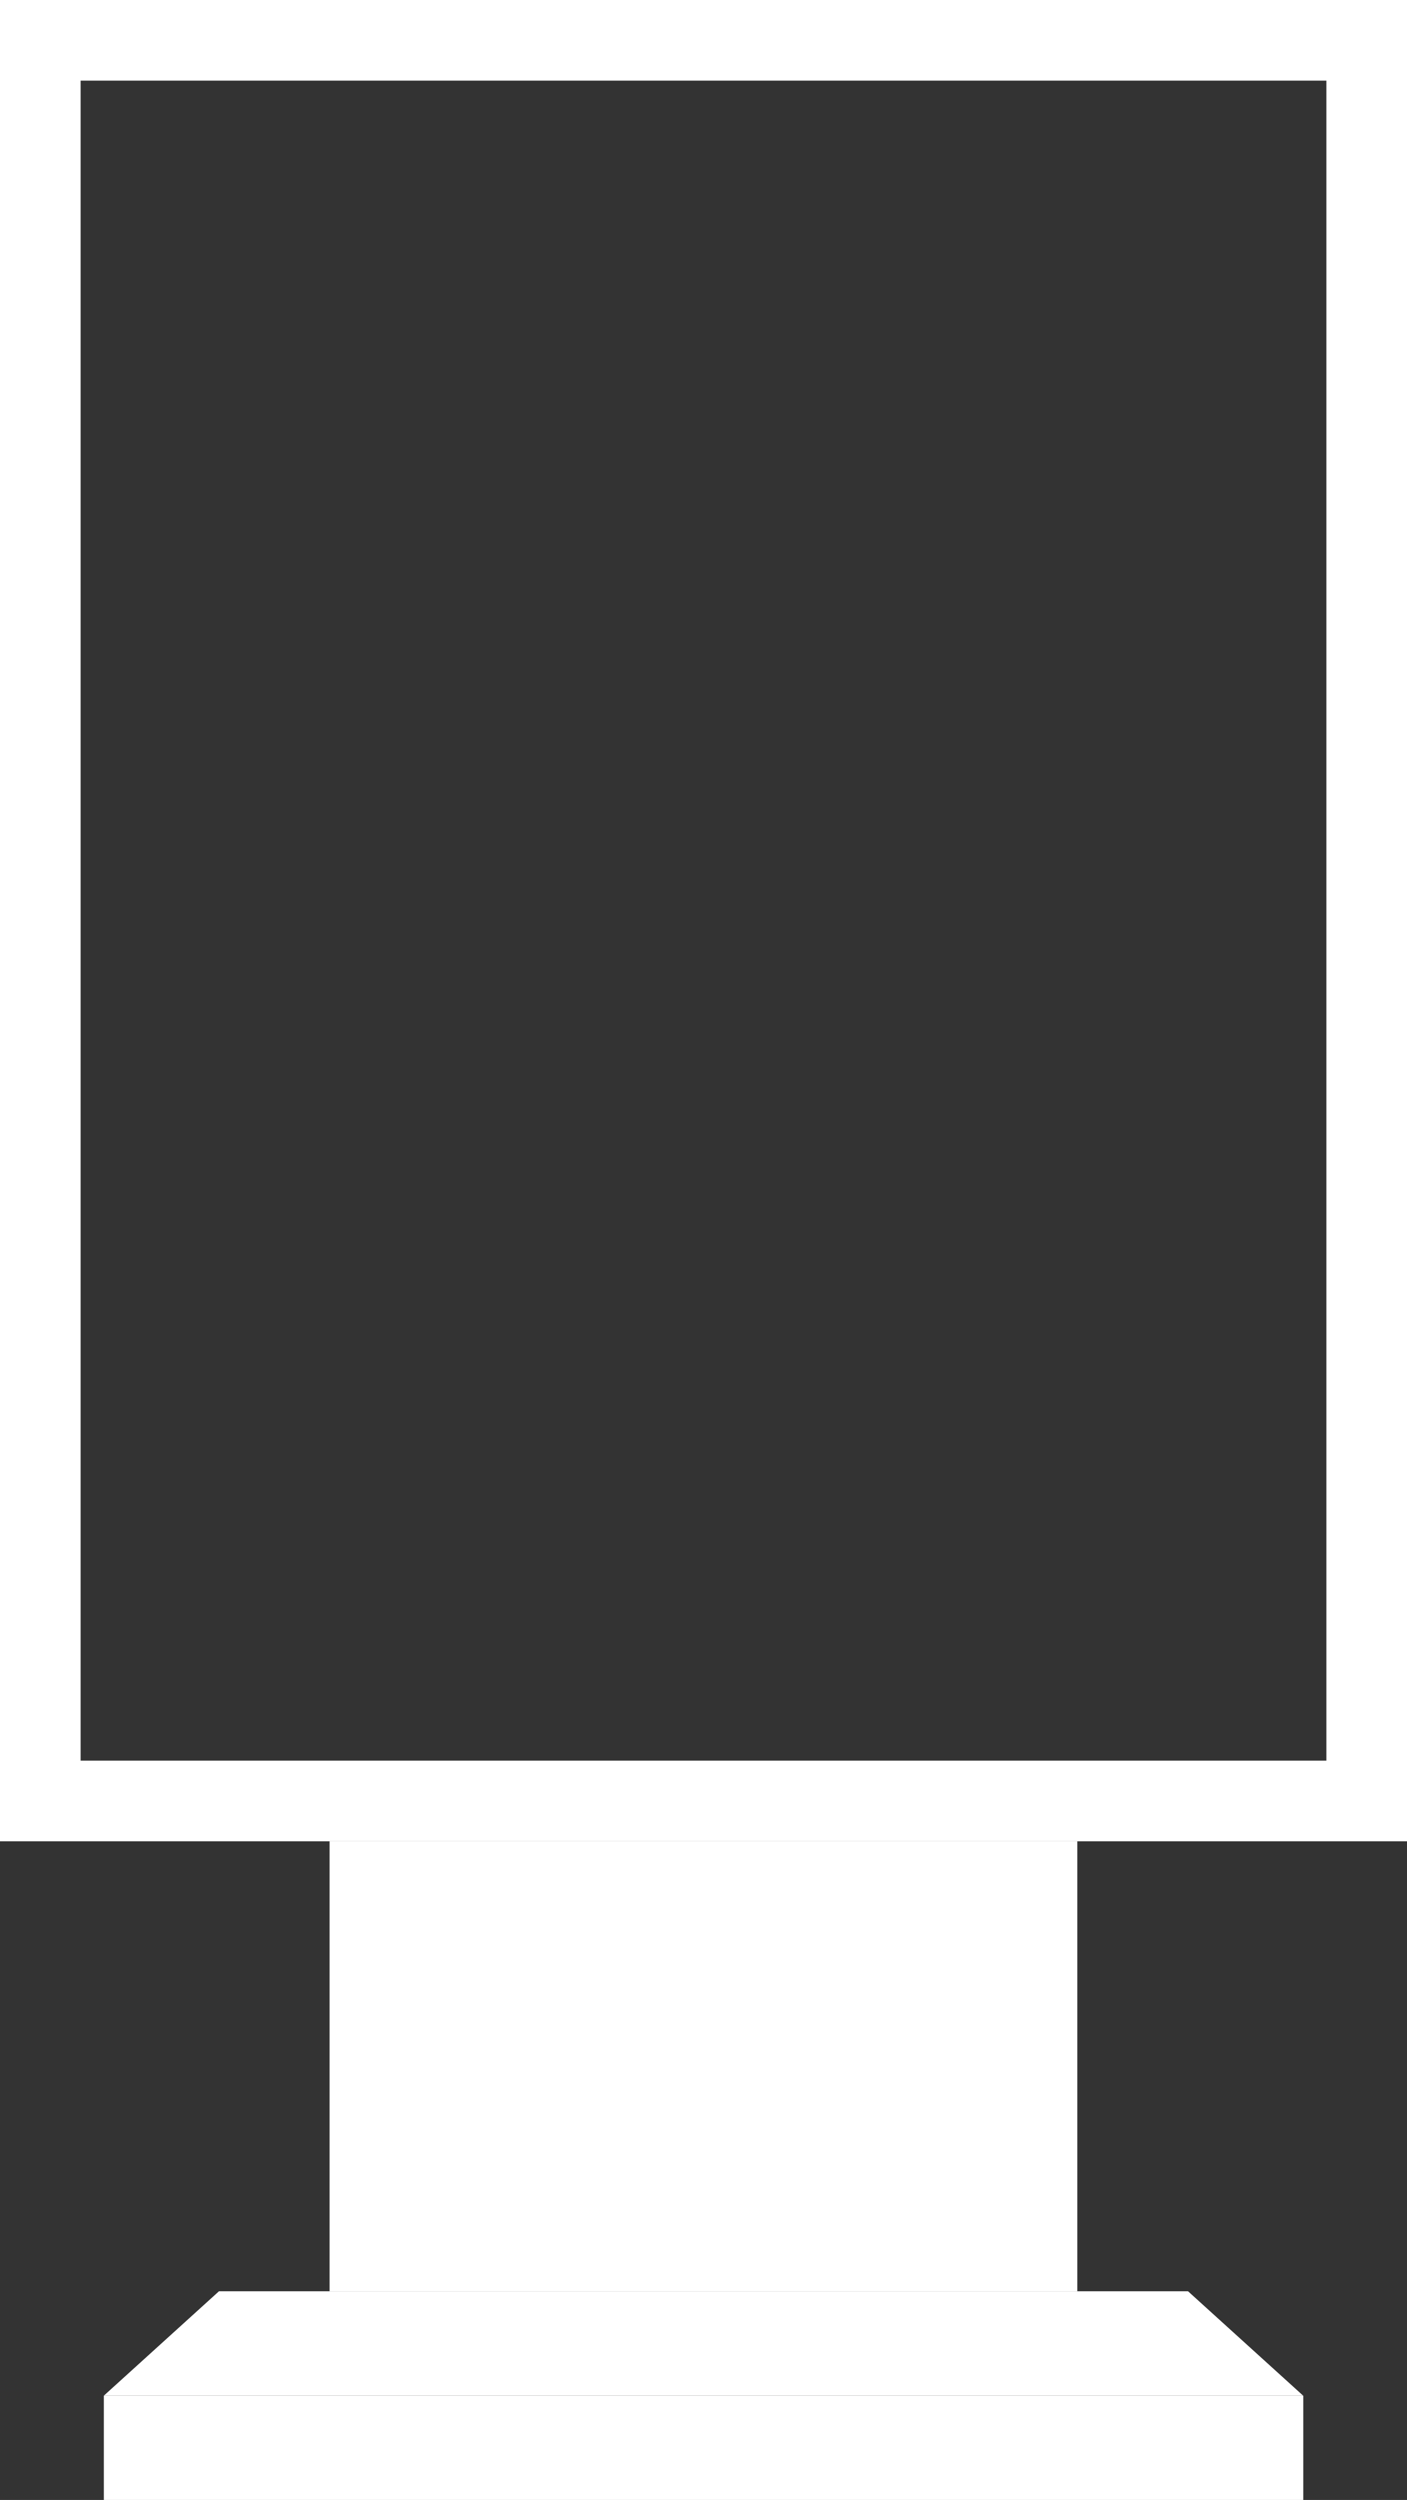
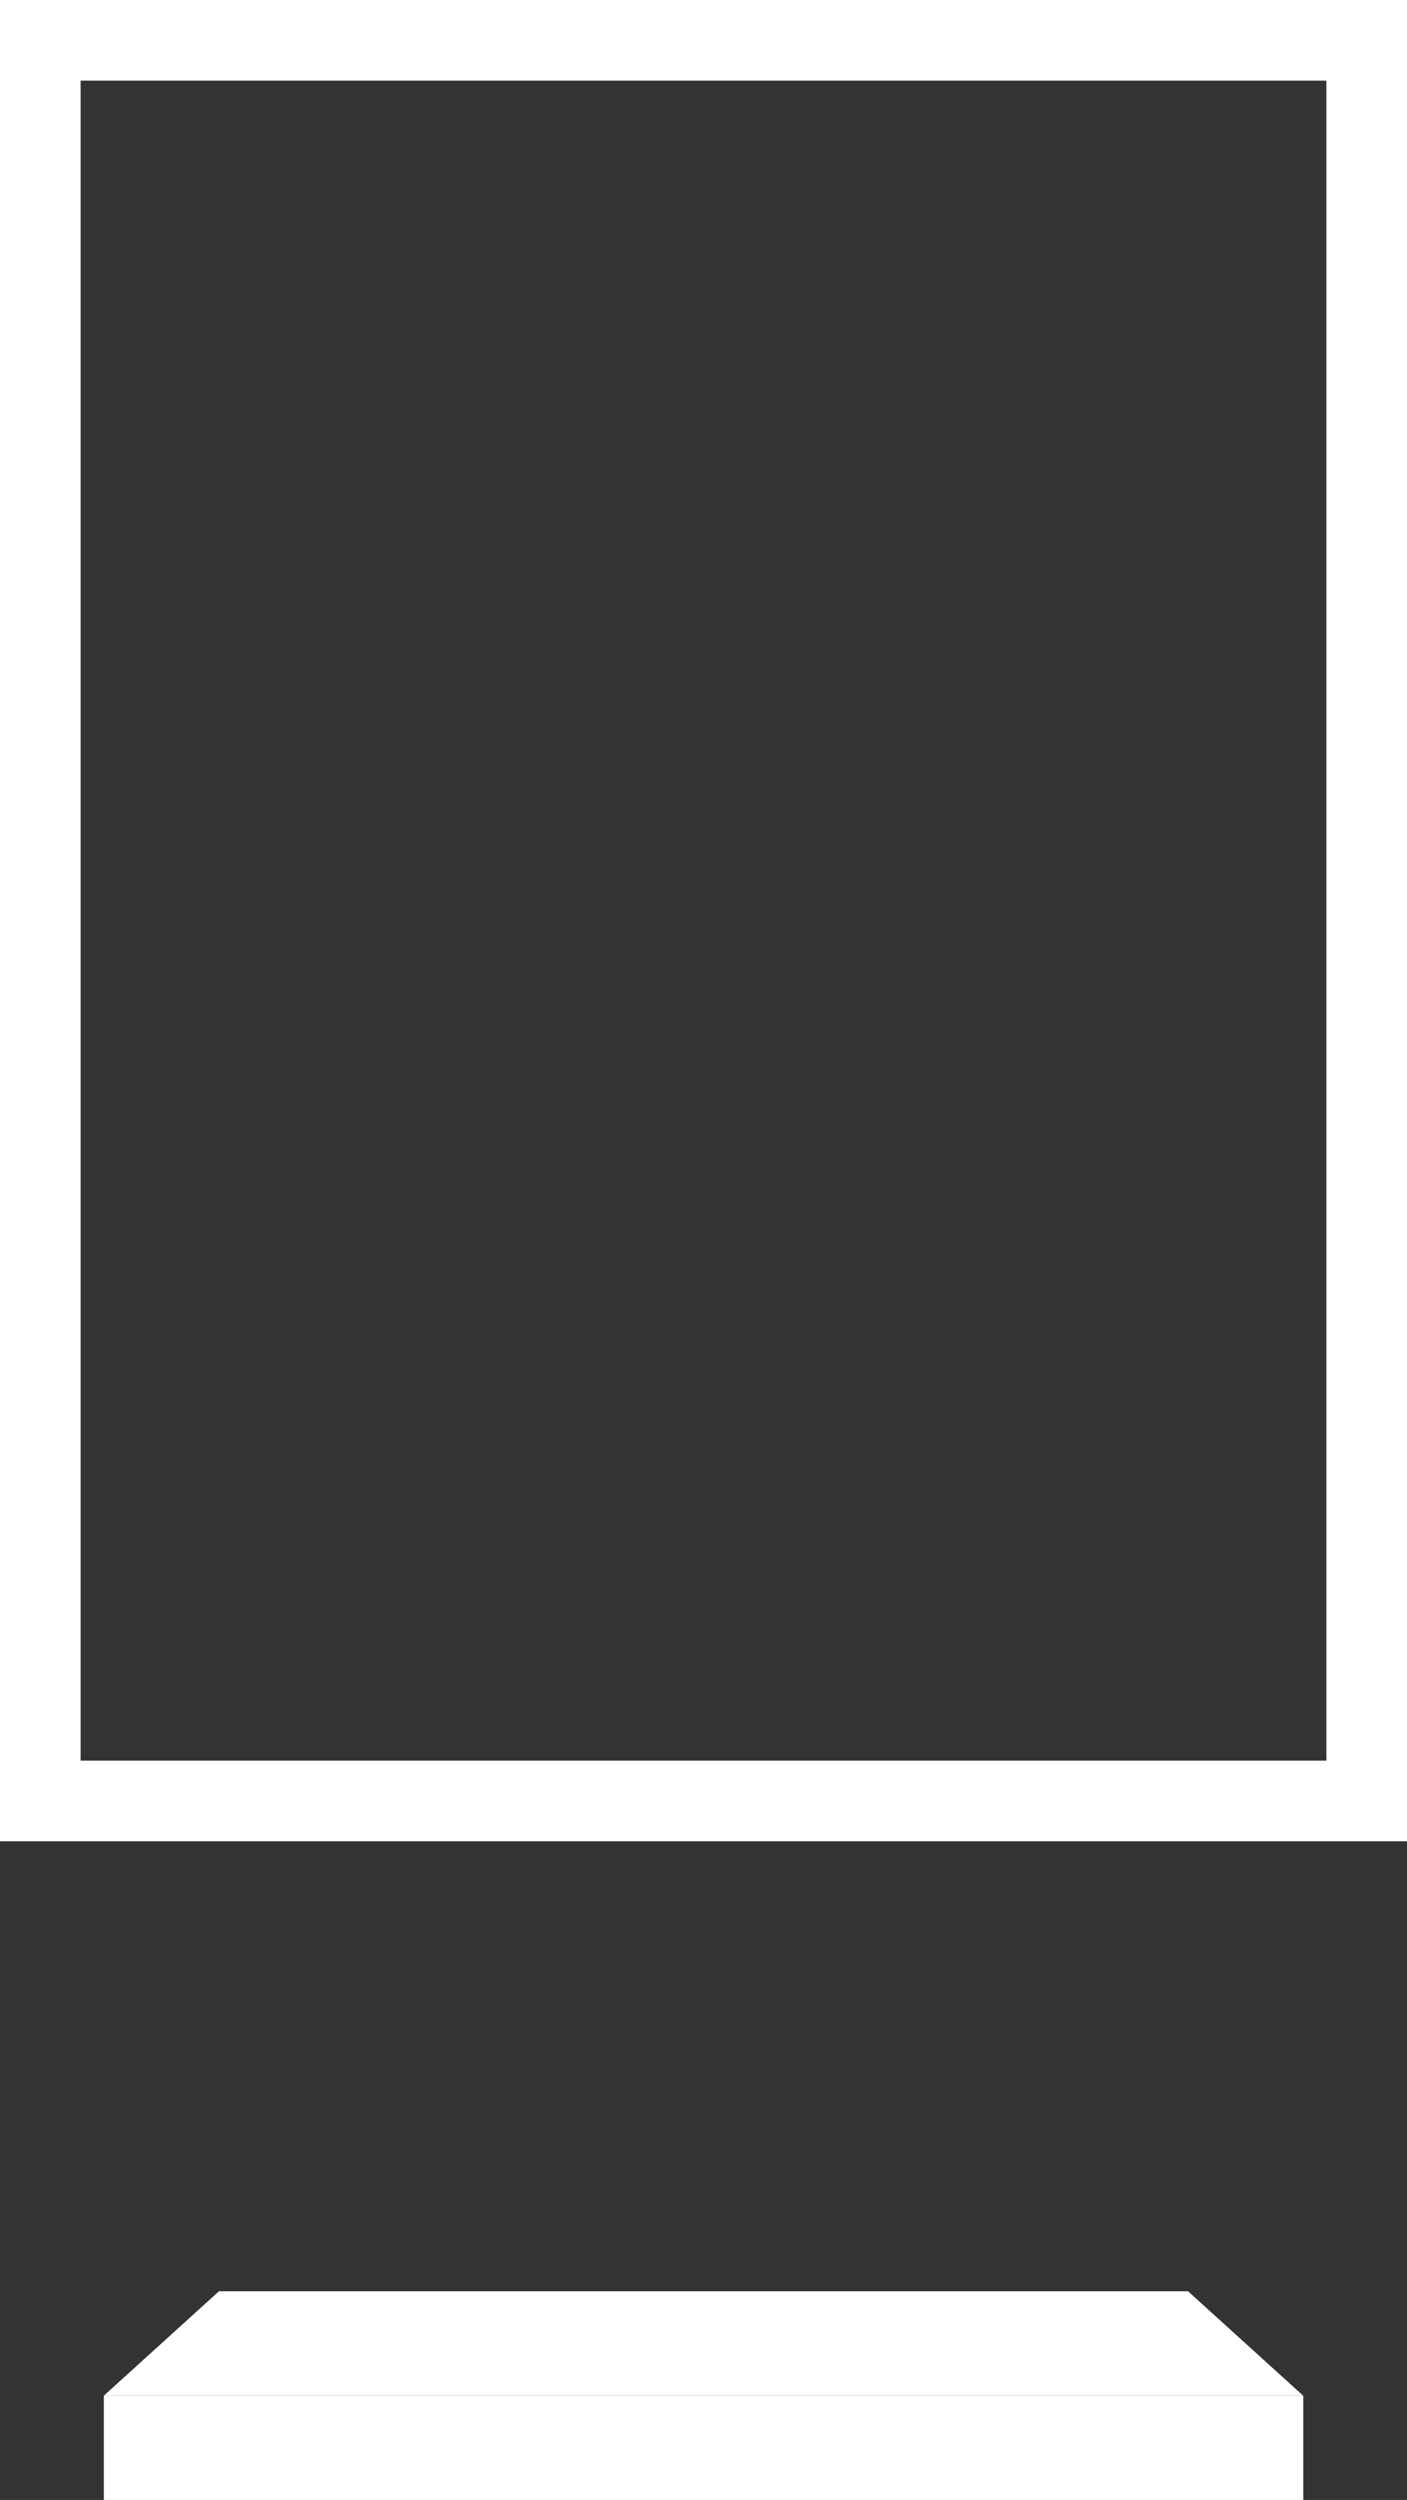
<svg xmlns="http://www.w3.org/2000/svg" id="Layer_1" version="1.2" viewBox="0 0 1308.9 2325.1">
  <rect x="0" y="0" width="1308.9" height="2325.1" fill="#333333" stroke="none" />
-   <path d="M1308.9,1712.5H0V0h1308.9v1712.5ZM75,1637.5h1158.9V75H75v1562.5Z" fill="#fff" />
-   <rect x="306.6" y="1712.5" width="695.6" height="418.6" fill="#fff" />
+   <path d="M1308.9,1712.5H0V0h1308.9v1712.5ZM75,1637.5h1158.9V75H75v1562.5" fill="#fff" />
  <polygon points="1105.2 2131 203.7 2131 96.6 2228.1 1212.3 2228.1 1105.2 2131" fill="#fff" />
  <rect x="96.6" y="2228.1" width="1115.8" height="97.1" fill="#fff" />
</svg>